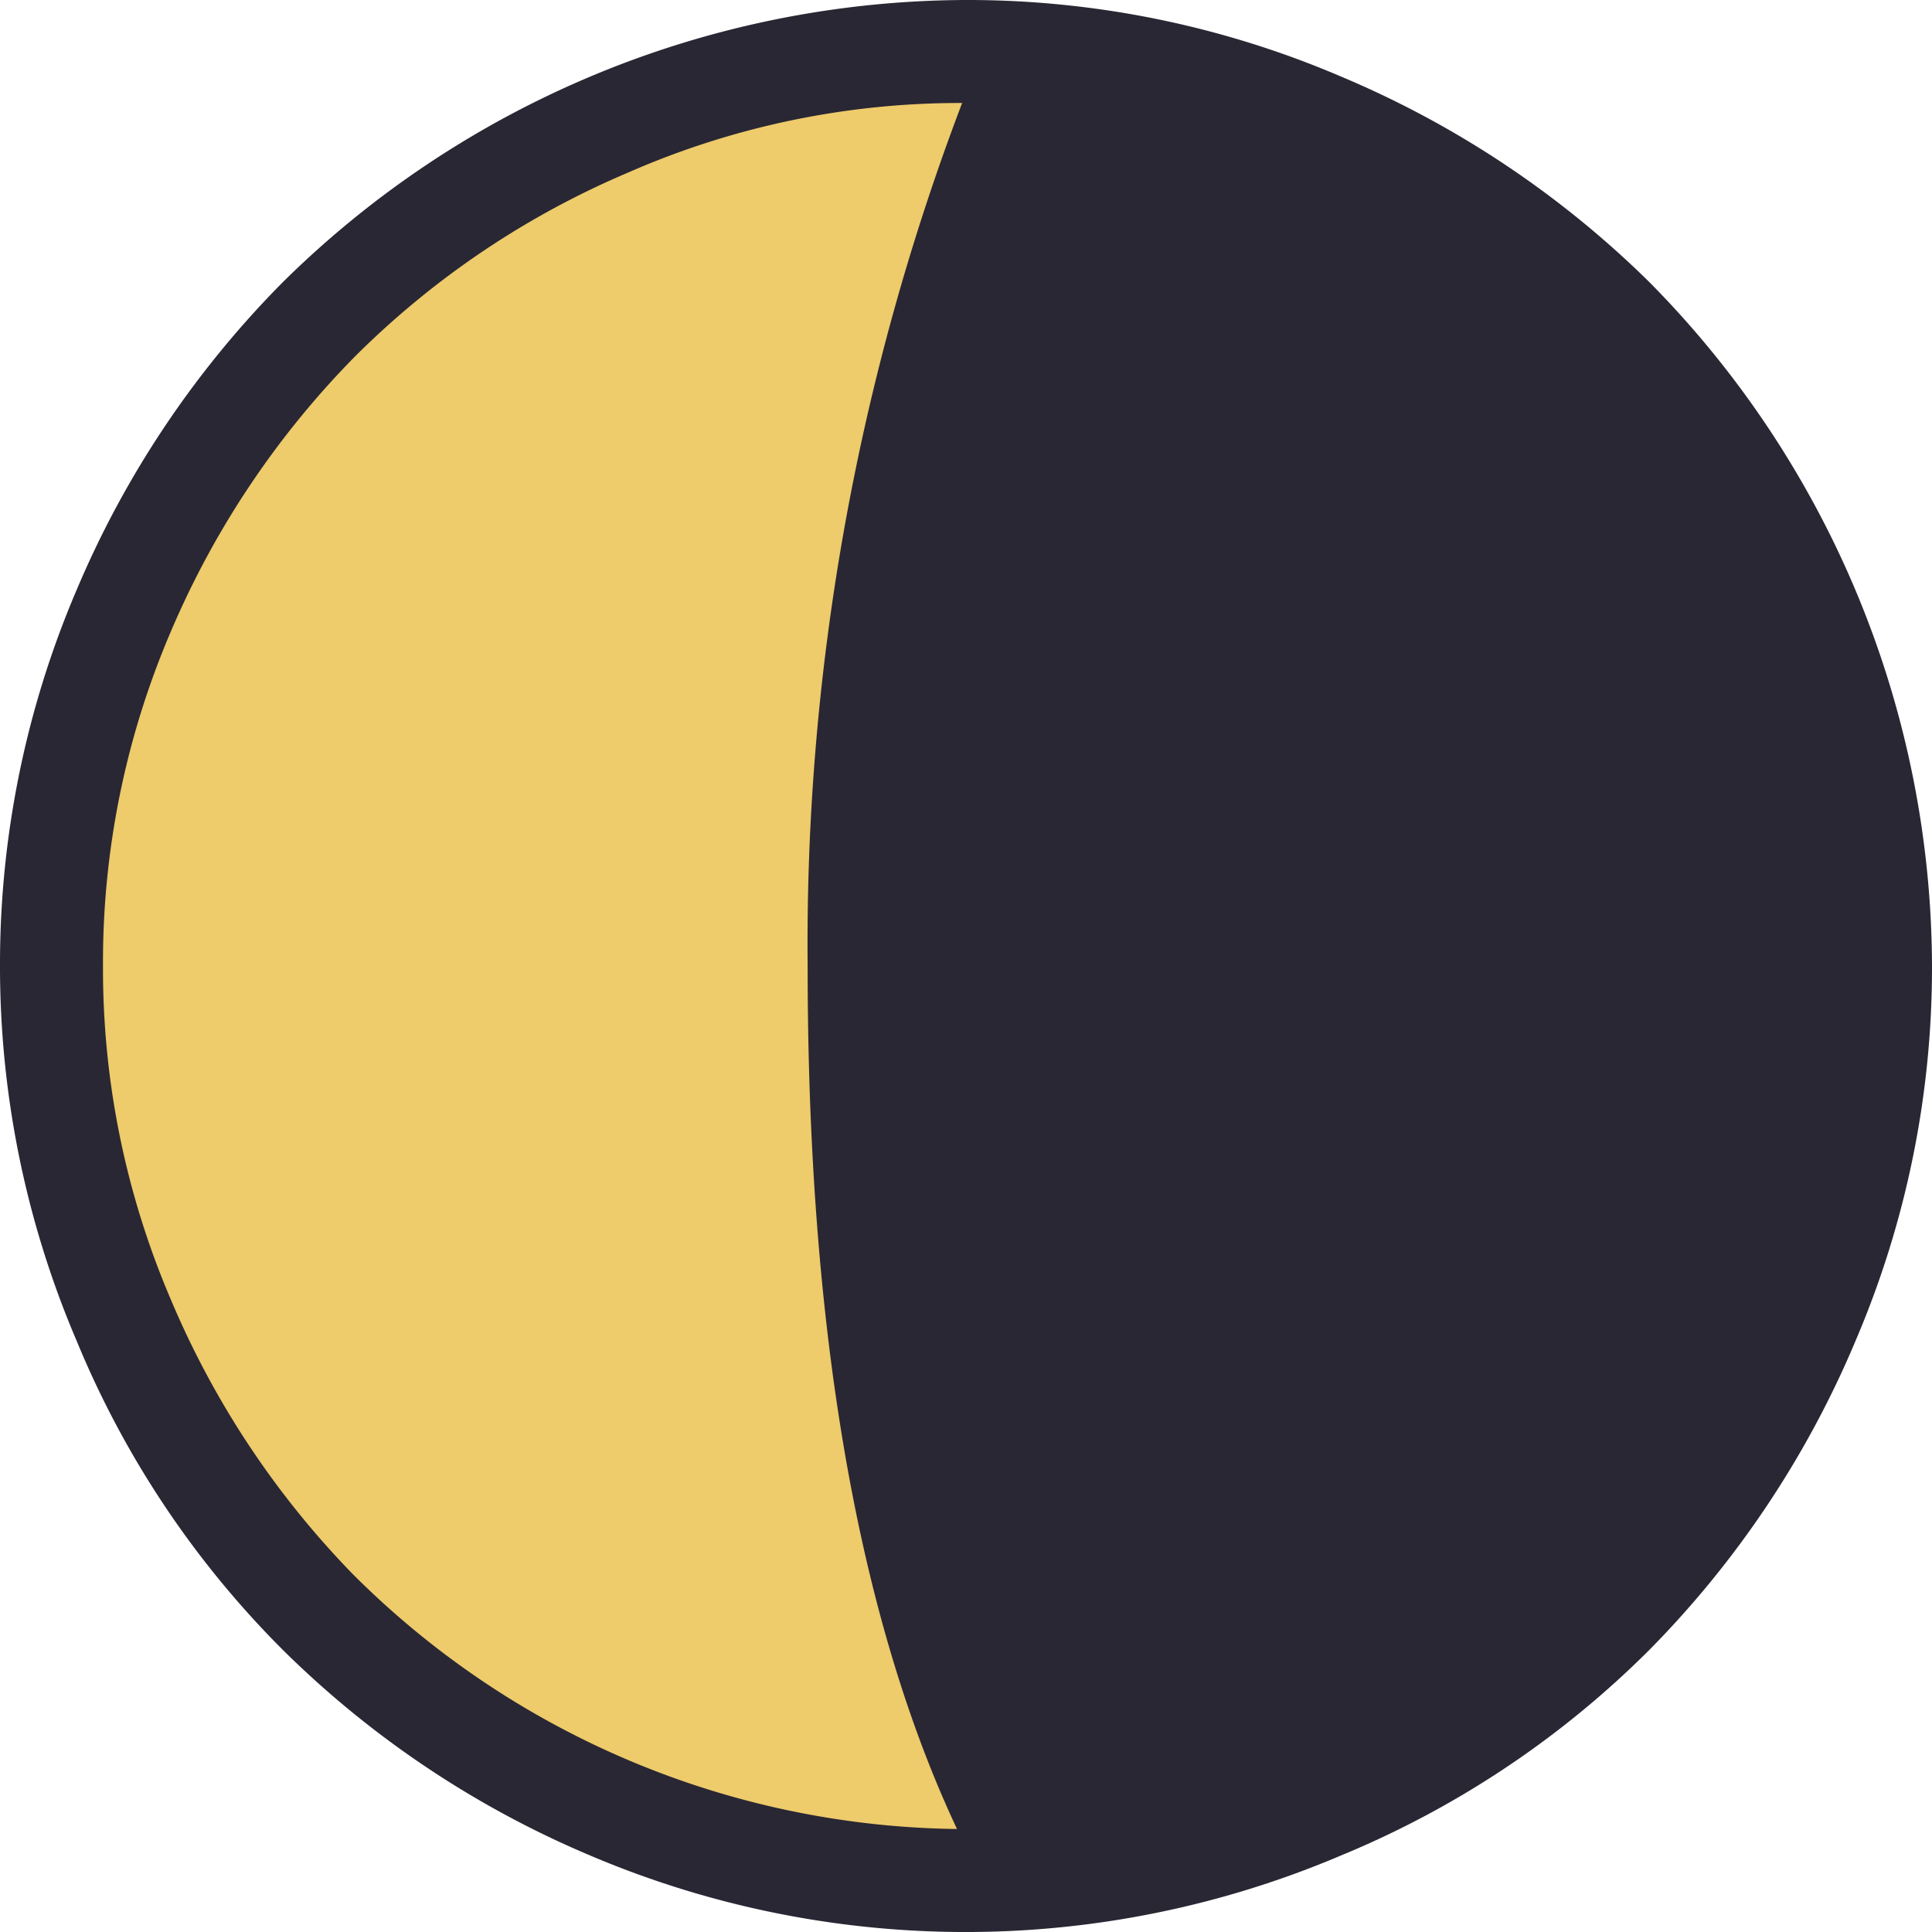
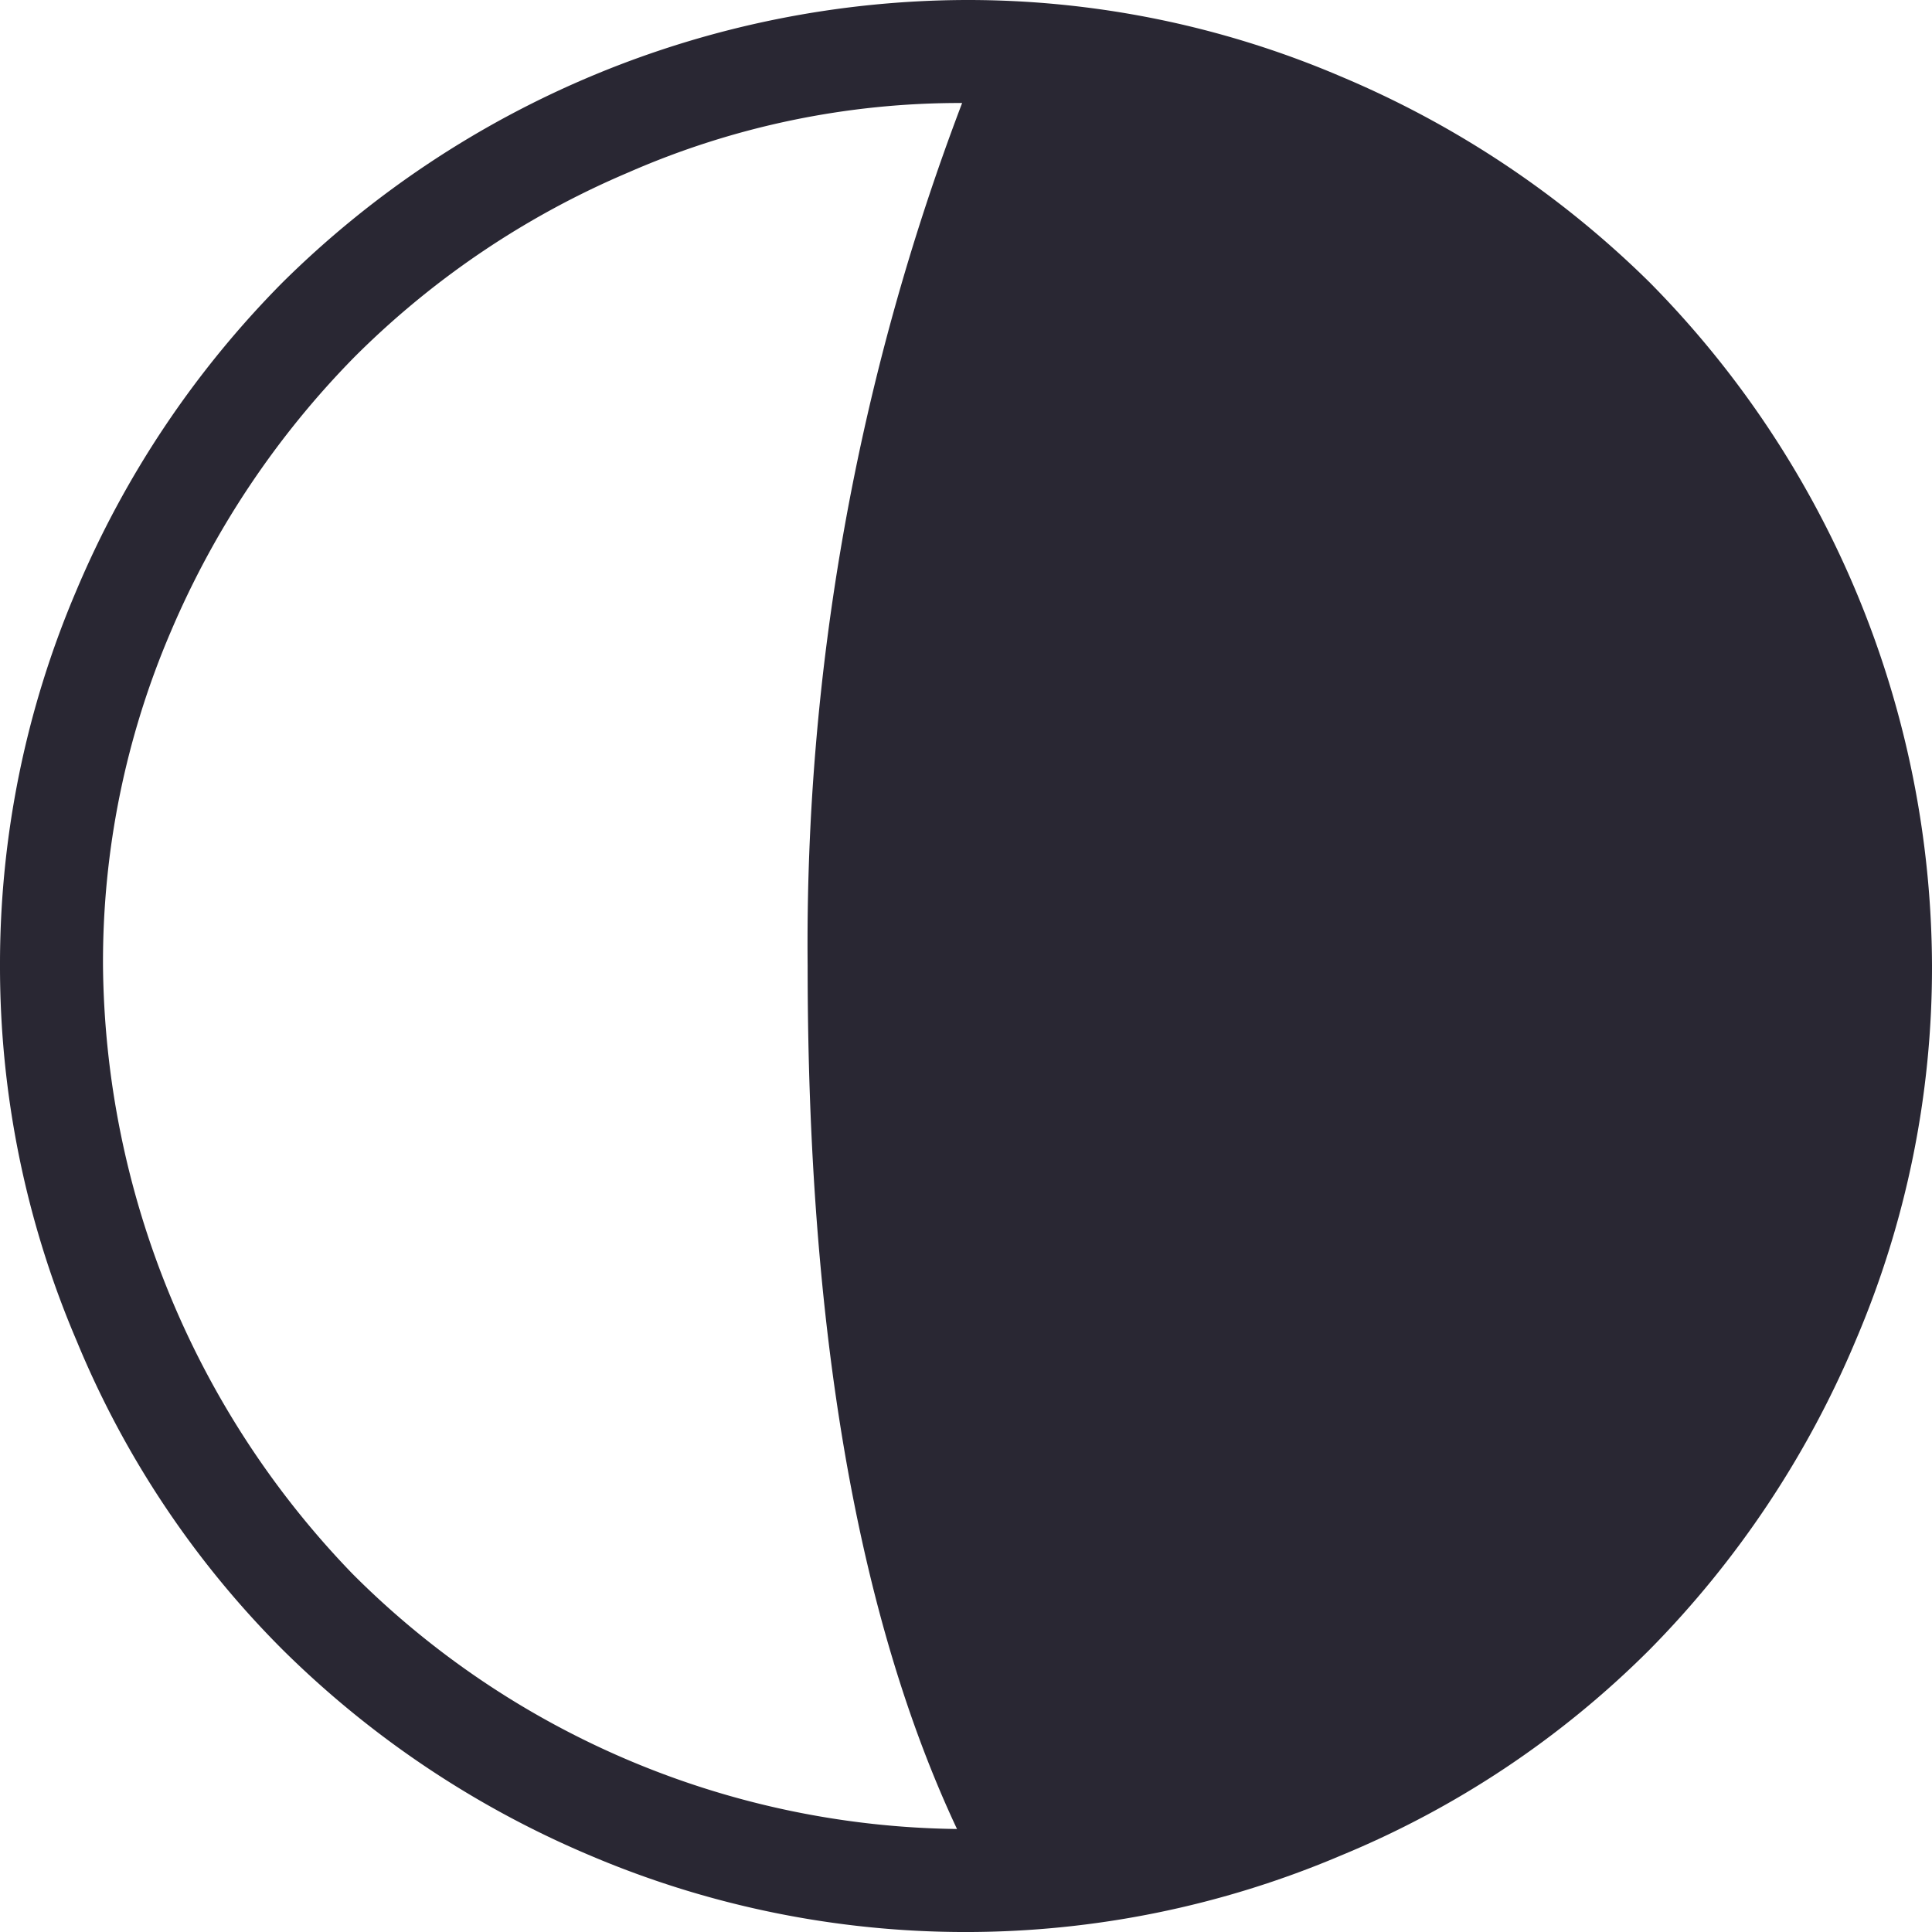
<svg xmlns="http://www.w3.org/2000/svg" width="32" height="32" viewBox="0 0 32 32">
  <g id="グループ_1431" data-name="グループ 1431" transform="translate(-5725 -6133)">
-     <circle id="楕円形_7" data-name="楕円形 7" cx="15" cy="15" r="15" transform="translate(5726 6134)" fill="#eecb6b" />
-     <path id="Icon_weather-moon-alt-waning-crescent-2" data-name="Icon weather-moon-alt-waning-crescent-2" d="M4.488,19.821a15.763,15.763,0,0,1,1.265-6.212,16.151,16.151,0,0,1,3.412-5.1A16.167,16.167,0,0,1,20.481,3.828a15.712,15.712,0,0,1,6.212,1.265,16.216,16.216,0,0,1,5.118,3.412,16.167,16.167,0,0,1,4.677,11.316,15.712,15.712,0,0,1-1.265,6.212,16.216,16.216,0,0,1-3.412,5.118,15.674,15.674,0,0,1-5.118,3.412,15.884,15.884,0,0,1-12.425,0,16.151,16.151,0,0,1-5.1-3.412,15.674,15.674,0,0,1-3.412-5.118A15.763,15.763,0,0,1,4.488,19.821Zm1.706,0a13.888,13.888,0,0,0,1.123,5.53A14.683,14.683,0,0,0,10.331,29.9a14.384,14.384,0,0,0,10.008,4.222c-1.649-3.511-2.474-8.288-2.474-14.3A39.128,39.128,0,0,1,20.424,5.534a13.673,13.673,0,0,0-5.53,1.151,14.319,14.319,0,0,0-4.535,3.056,14.674,14.674,0,0,0-3.042,4.549A13.888,13.888,0,0,0,6.194,19.821Z" transform="translate(5720.512 6129.172)" fill="#292733" />
+     <path id="Icon_weather-moon-alt-waning-crescent-2" data-name="Icon weather-moon-alt-waning-crescent-2" d="M4.488,19.821a15.763,15.763,0,0,1,1.265-6.212,16.151,16.151,0,0,1,3.412-5.1A16.167,16.167,0,0,1,20.481,3.828a15.712,15.712,0,0,1,6.212,1.265,16.216,16.216,0,0,1,5.118,3.412,16.167,16.167,0,0,1,4.677,11.316,15.712,15.712,0,0,1-1.265,6.212,16.216,16.216,0,0,1-3.412,5.118,15.674,15.674,0,0,1-5.118,3.412,15.884,15.884,0,0,1-12.425,0,16.151,16.151,0,0,1-5.1-3.412,15.674,15.674,0,0,1-3.412-5.118A15.763,15.763,0,0,1,4.488,19.821Zm1.706,0A14.683,14.683,0,0,0,10.331,29.9a14.384,14.384,0,0,0,10.008,4.222c-1.649-3.511-2.474-8.288-2.474-14.3A39.128,39.128,0,0,1,20.424,5.534a13.673,13.673,0,0,0-5.53,1.151,14.319,14.319,0,0,0-4.535,3.056,14.674,14.674,0,0,0-3.042,4.549A13.888,13.888,0,0,0,6.194,19.821Z" transform="translate(5720.512 6129.172)" fill="#292733" />
  </g>
</svg>